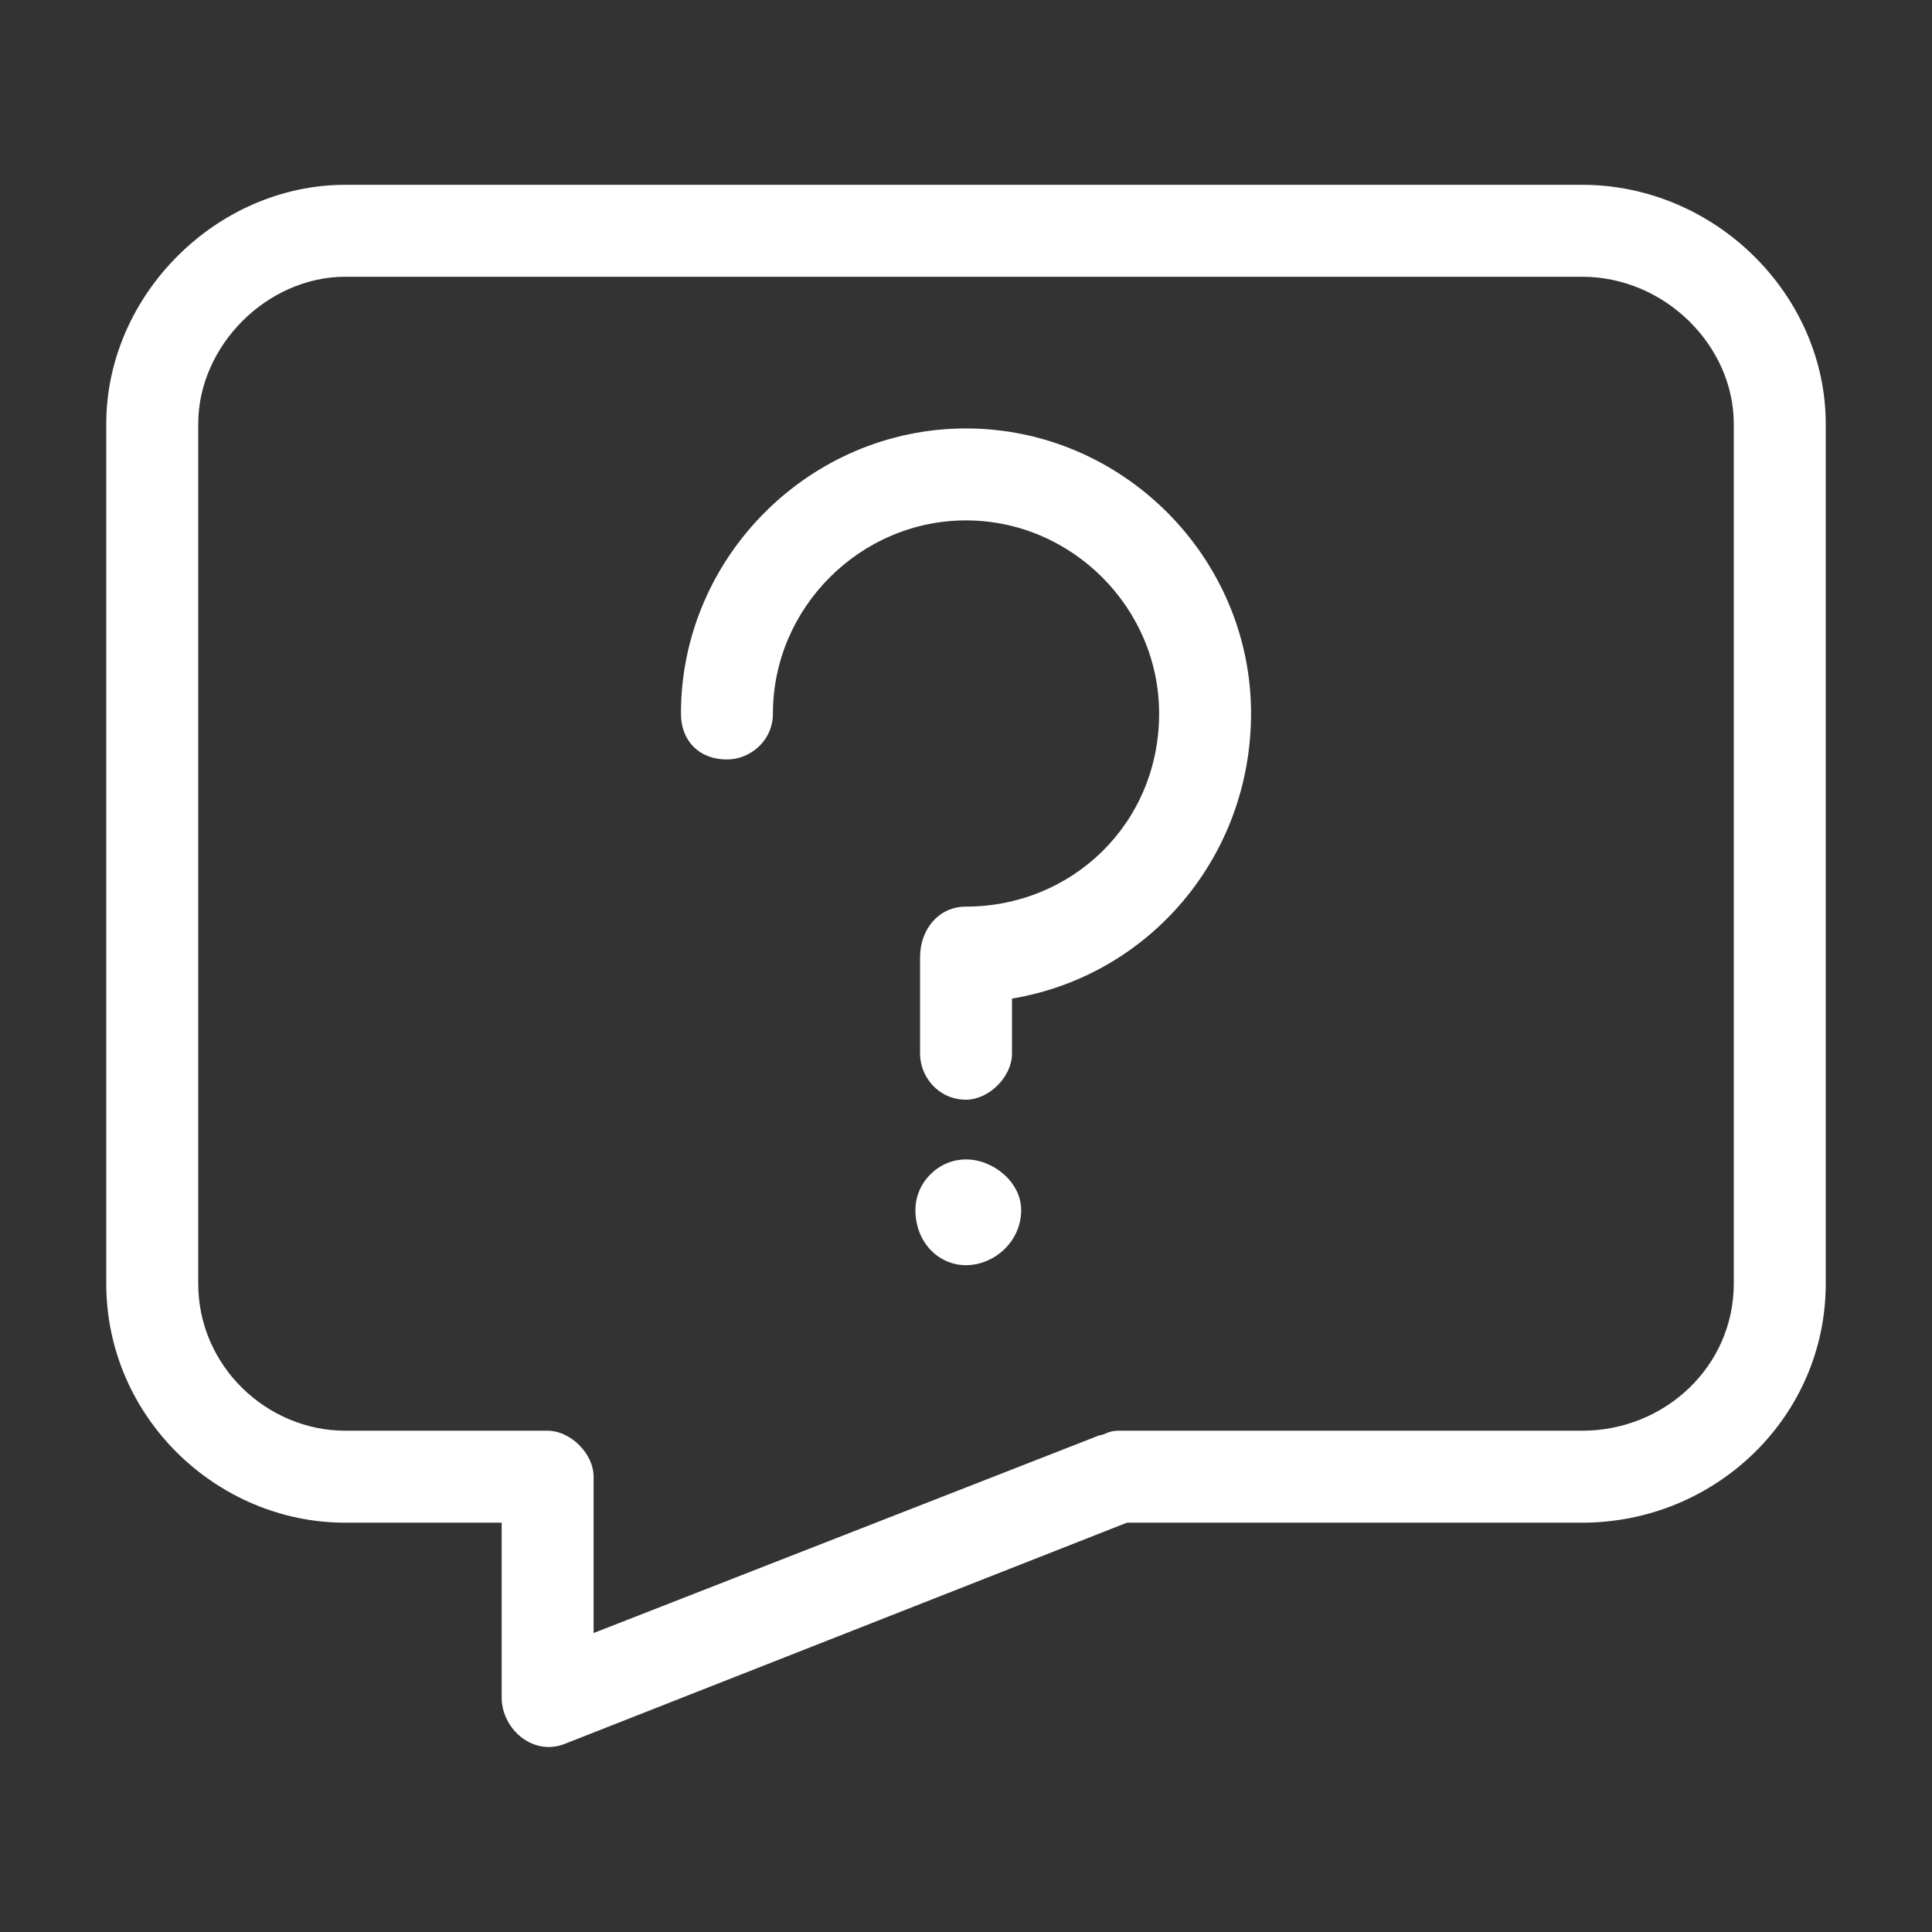
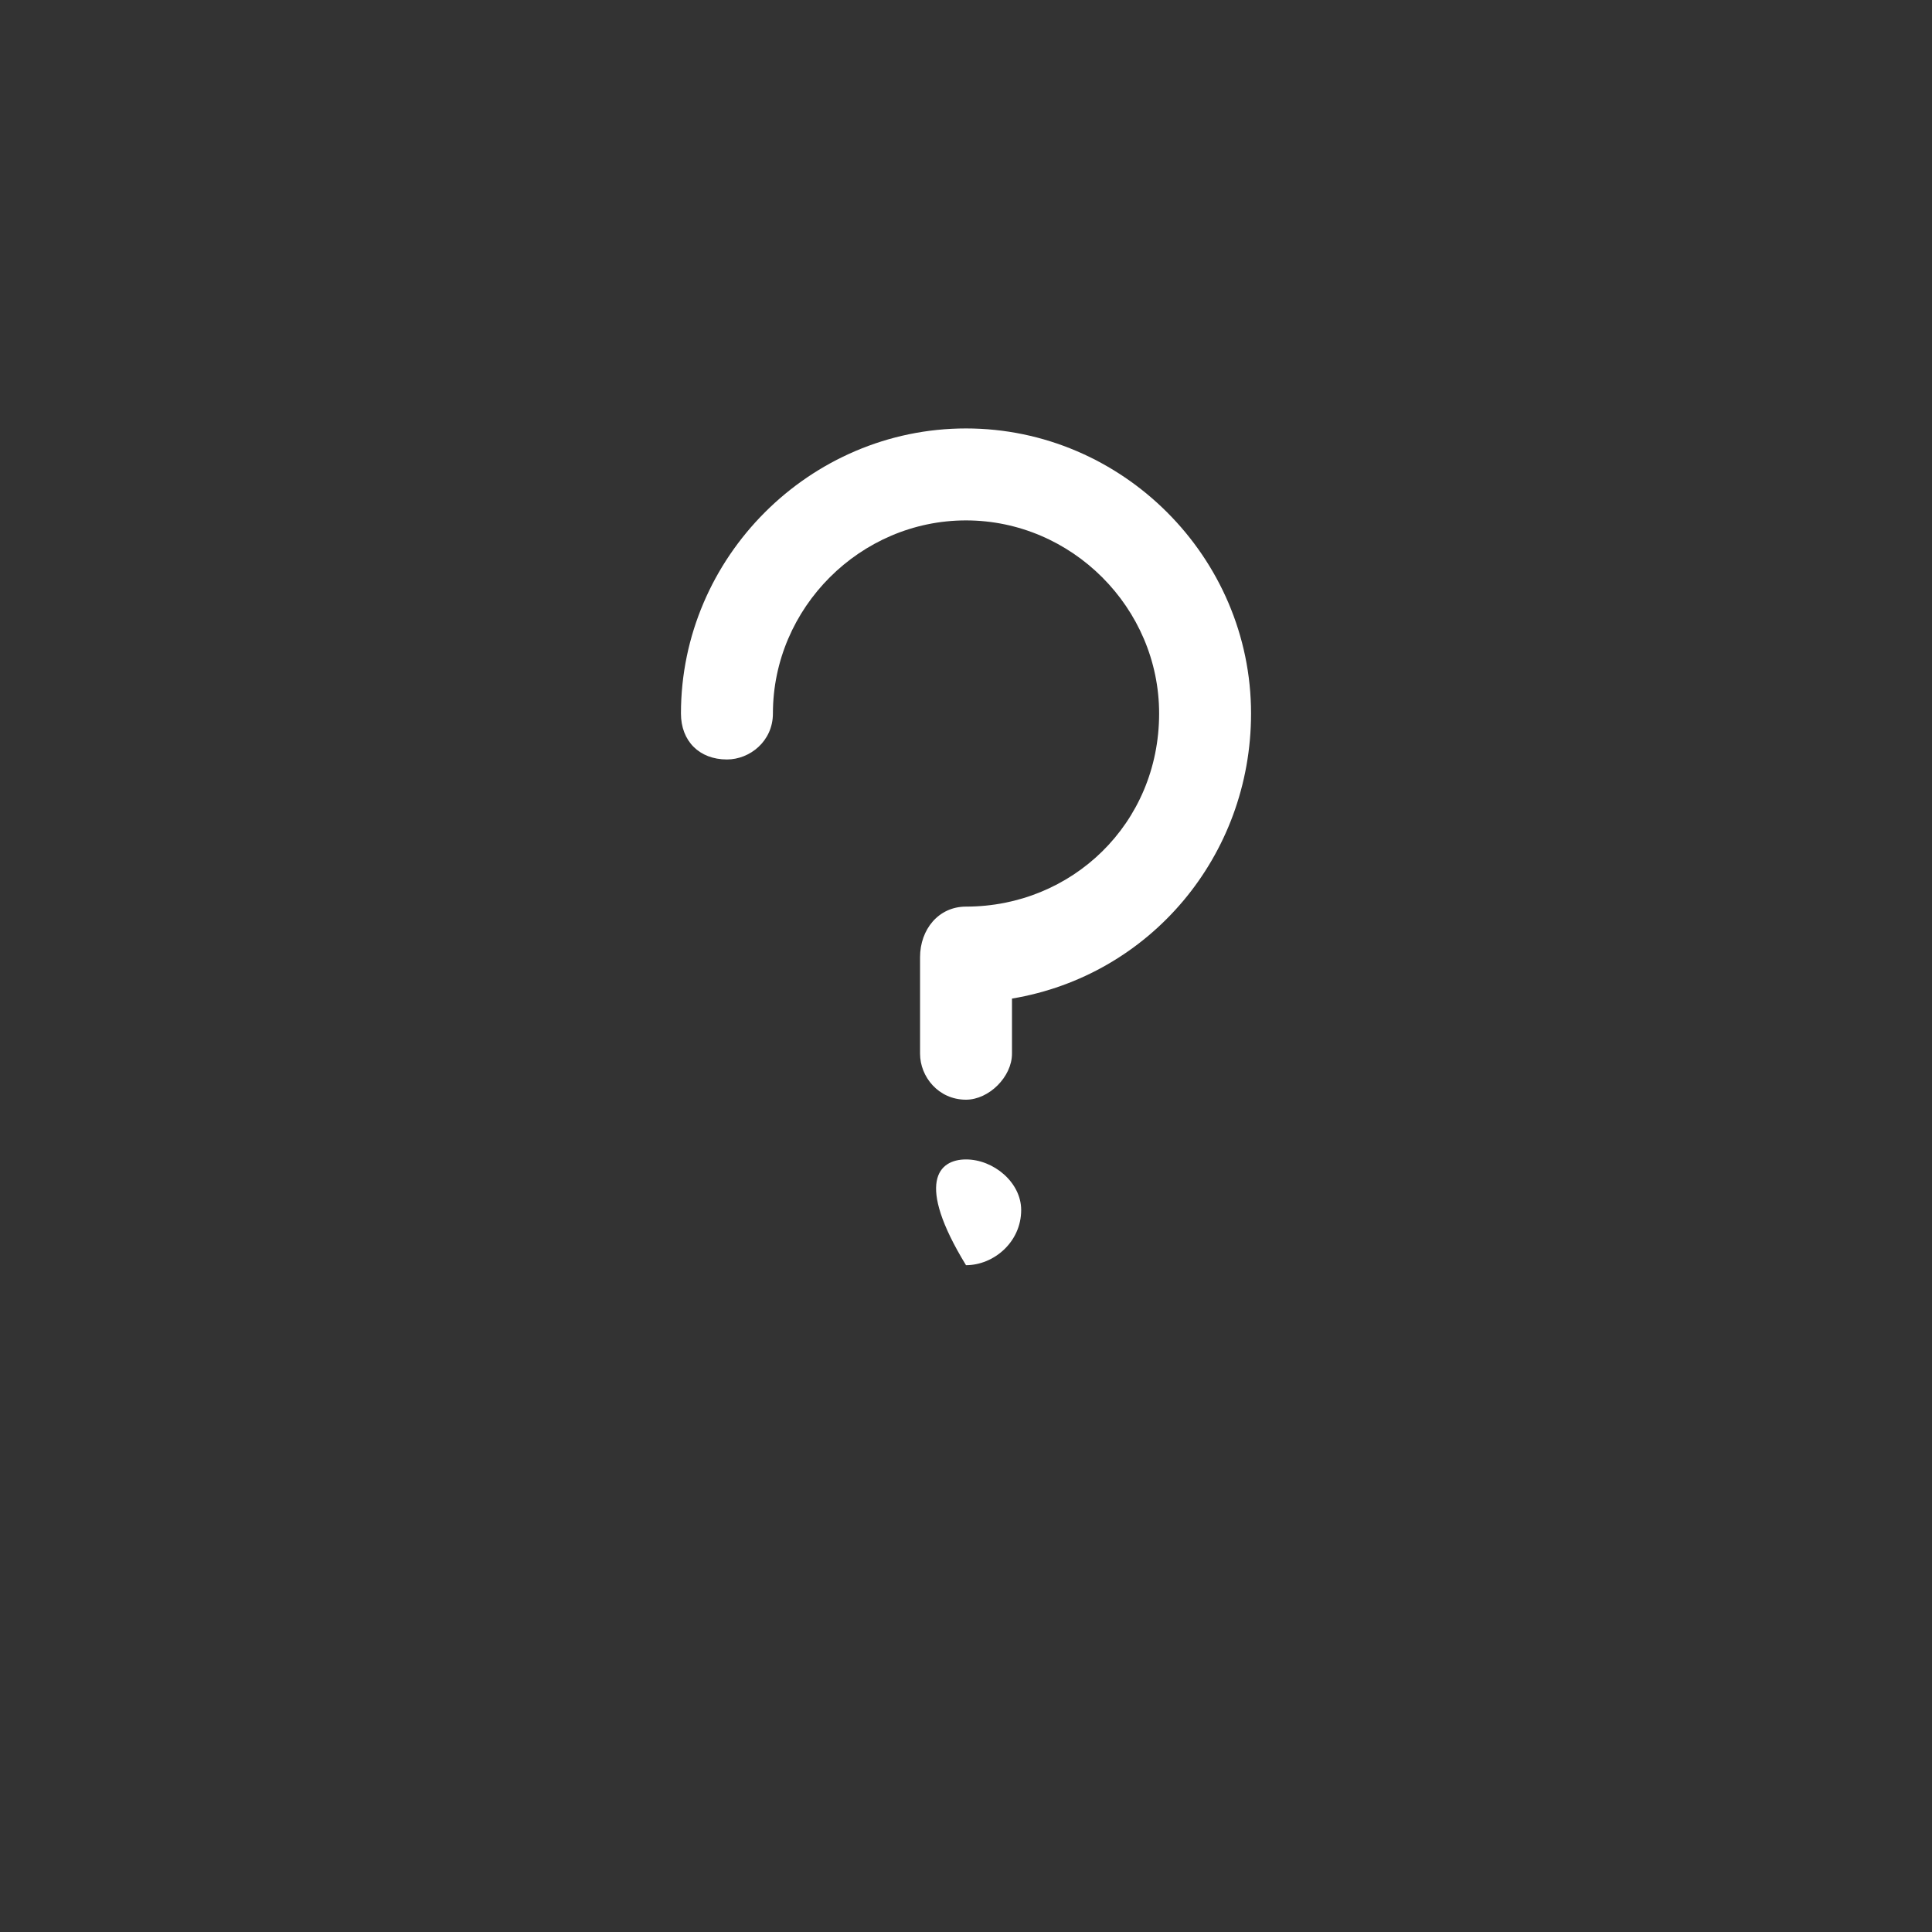
<svg xmlns="http://www.w3.org/2000/svg" width="50" height="50" viewBox="0 0 50 50" fill="none">
  <rect x="0" y="0" width="50" height="50" fill="#333333" stroke="none" />
-   <path d="M8.937 4.783H40.944C44.395 4.783 47.25 7.638 47.25 10.97V33.22C47.25 36.67 44.395 39.407 40.944 39.407H29.165L14.649 45.118C13.816 45.475 12.983 44.761 12.983 43.928V39.407H8.937C5.606 39.407 2.75 36.67 2.75 33.22V10.97C2.75 7.638 5.606 4.783 8.937 4.783ZM40.944 7.162H8.937C6.914 7.162 5.13 8.947 5.13 10.97V33.22C5.13 35.362 6.914 37.027 8.937 37.027H14.172C14.767 37.027 15.362 37.622 15.362 38.217V42.263L28.451 37.146C28.57 37.146 28.689 37.027 28.927 37.027H40.944C43.086 37.027 44.87 35.362 44.87 33.22V10.97C44.87 8.947 43.086 7.162 40.944 7.162Z" fill="white" />
  <path d="M20.003 18.465C20.003 19.18 19.408 19.655 18.813 19.655C18.099 19.655 17.623 19.18 17.623 18.465C17.623 14.42 20.955 11.088 25 11.088C29.046 11.088 32.377 14.42 32.377 18.465C32.377 22.154 29.76 25.248 26.19 25.843V27.27C26.19 27.865 25.595 28.46 25 28.46C24.286 28.46 23.811 27.865 23.811 27.27V24.772C23.811 24.058 24.286 23.463 25 23.463C27.737 23.463 29.998 21.321 29.998 18.465C29.998 15.729 27.737 13.468 25 13.468C22.264 13.468 20.003 15.729 20.003 18.465Z" fill="white" />
-   <path fill-rule="evenodd" clip-rule="evenodd" d="M25 30.006C25.714 30.006 26.428 30.601 26.428 31.315C26.428 32.148 25.714 32.743 25 32.743C24.286 32.743 23.691 32.148 23.691 31.315C23.691 30.601 24.286 30.006 25 30.006Z" fill="white" />
+   <path fill-rule="evenodd" clip-rule="evenodd" d="M25 30.006C25.714 30.006 26.428 30.601 26.428 31.315C26.428 32.148 25.714 32.743 25 32.743C23.691 30.601 24.286 30.006 25 30.006Z" fill="white" />
</svg>